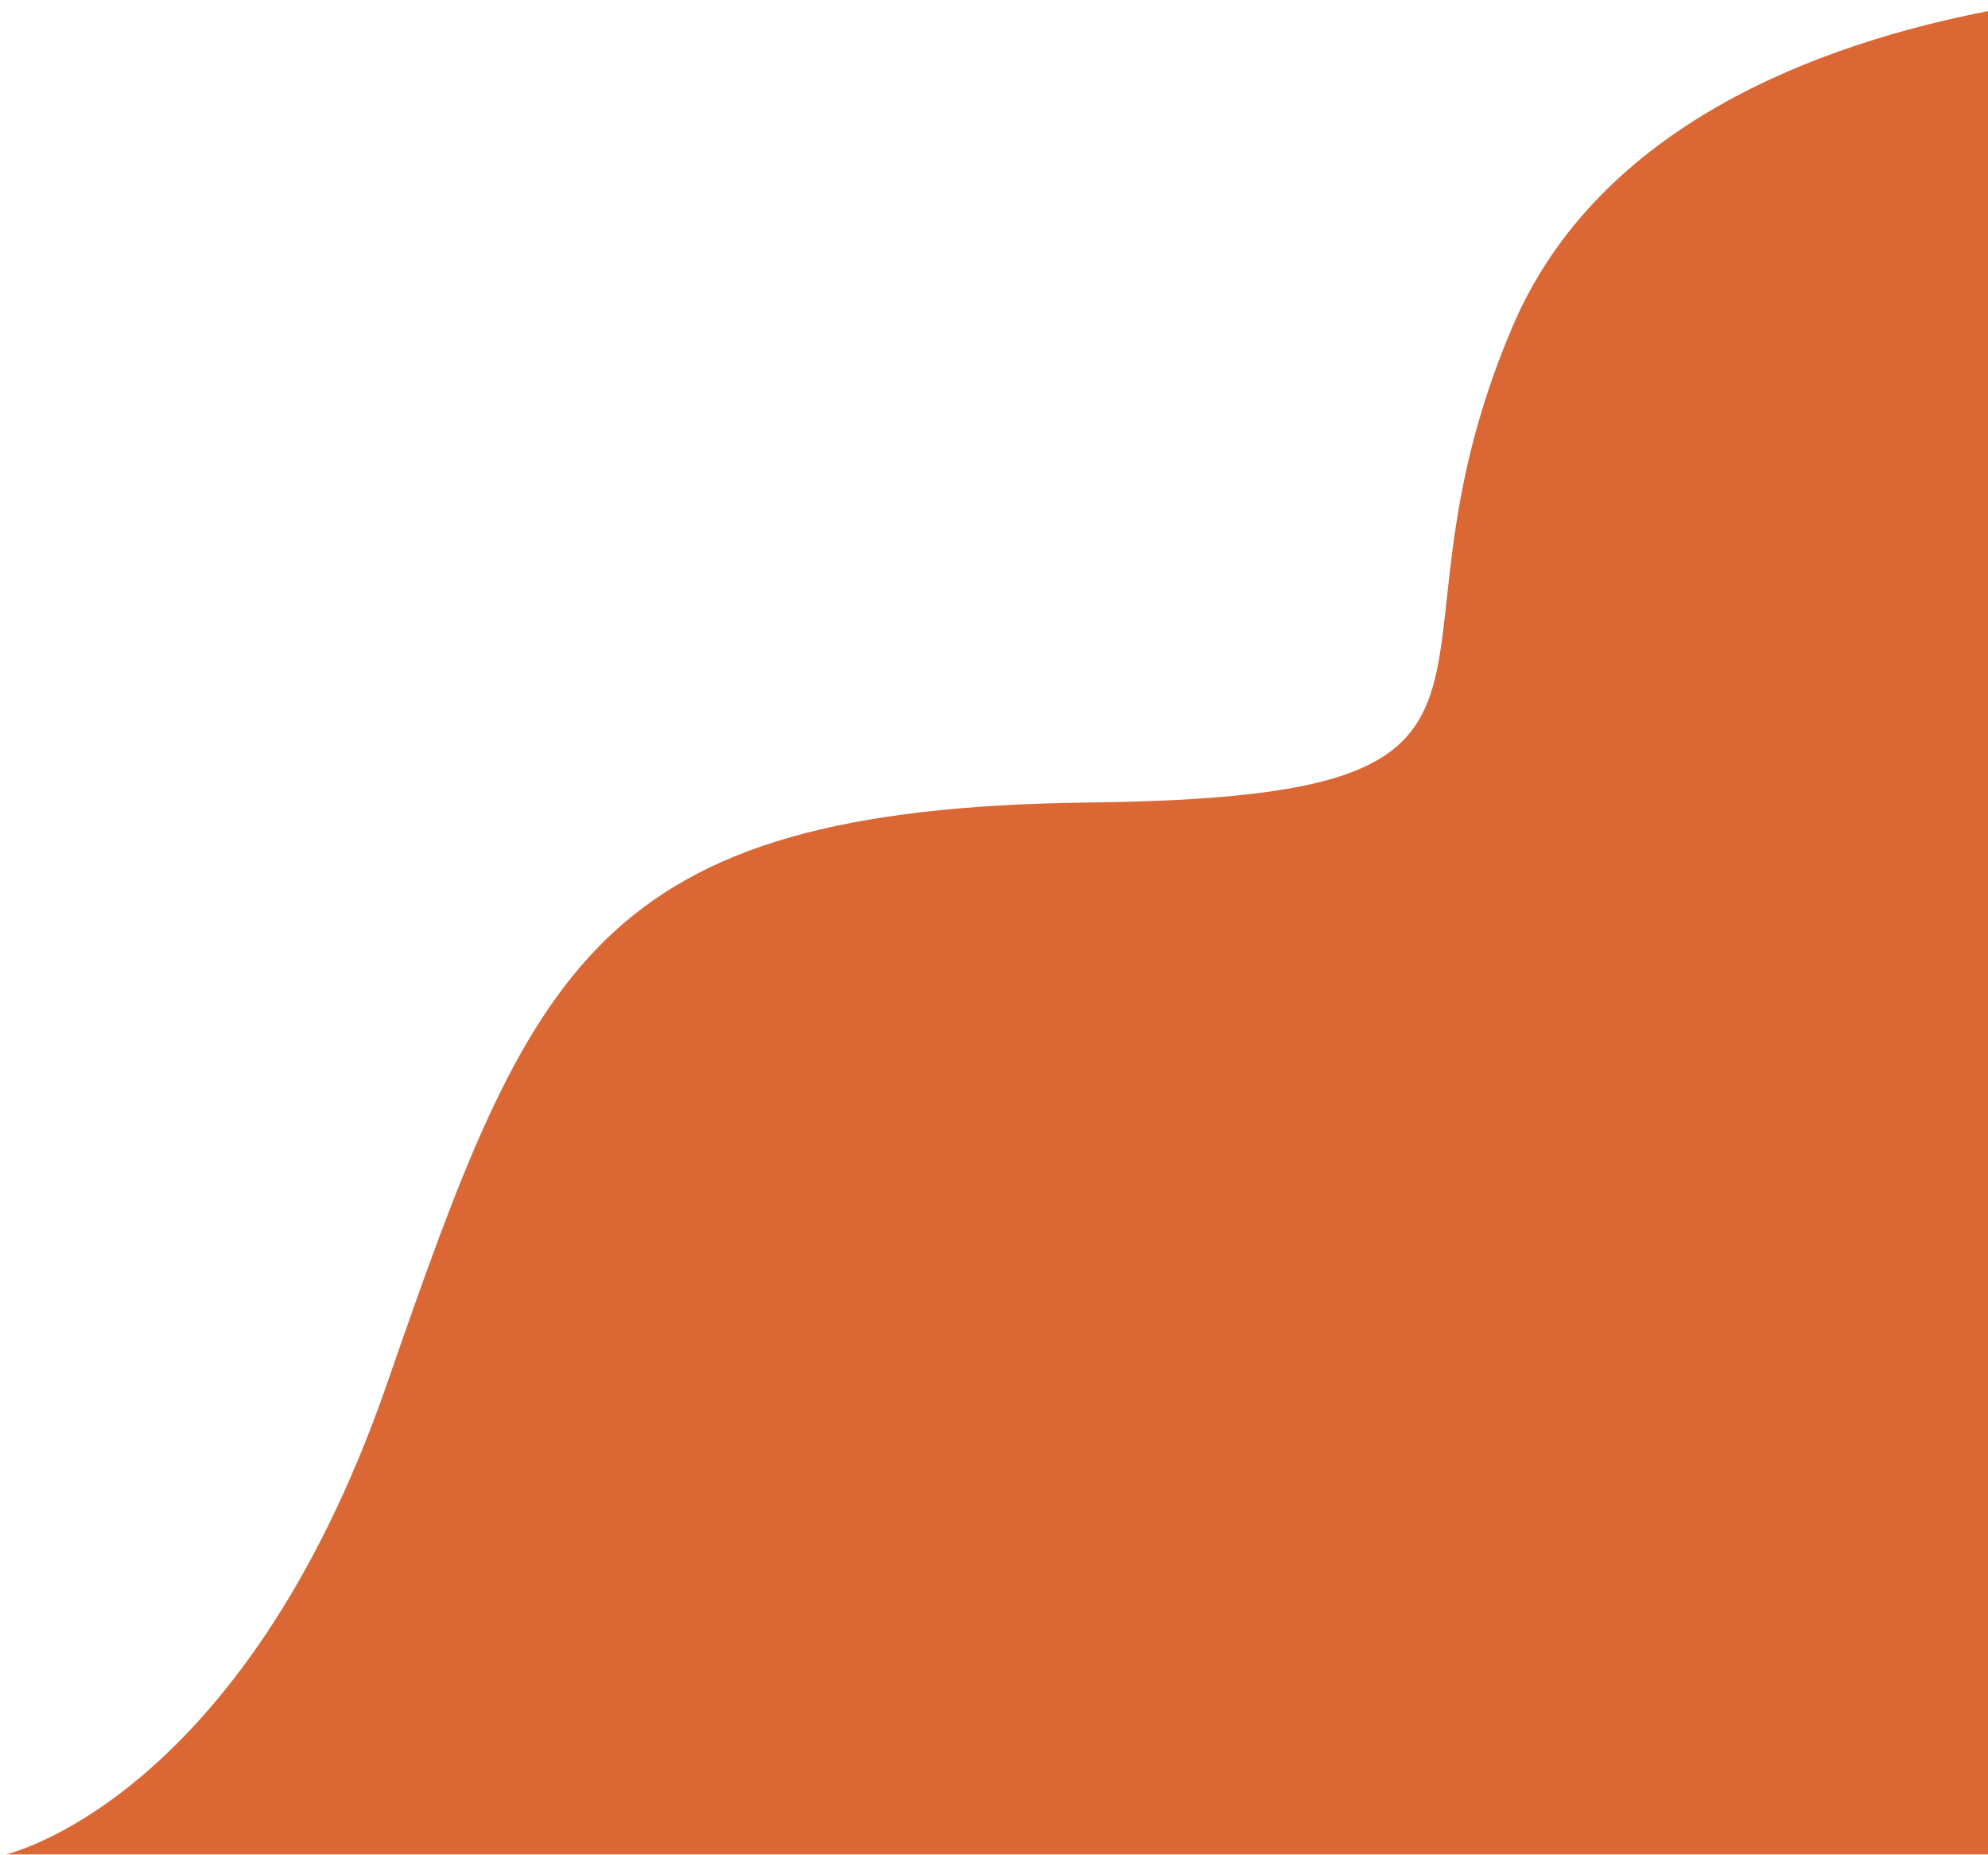
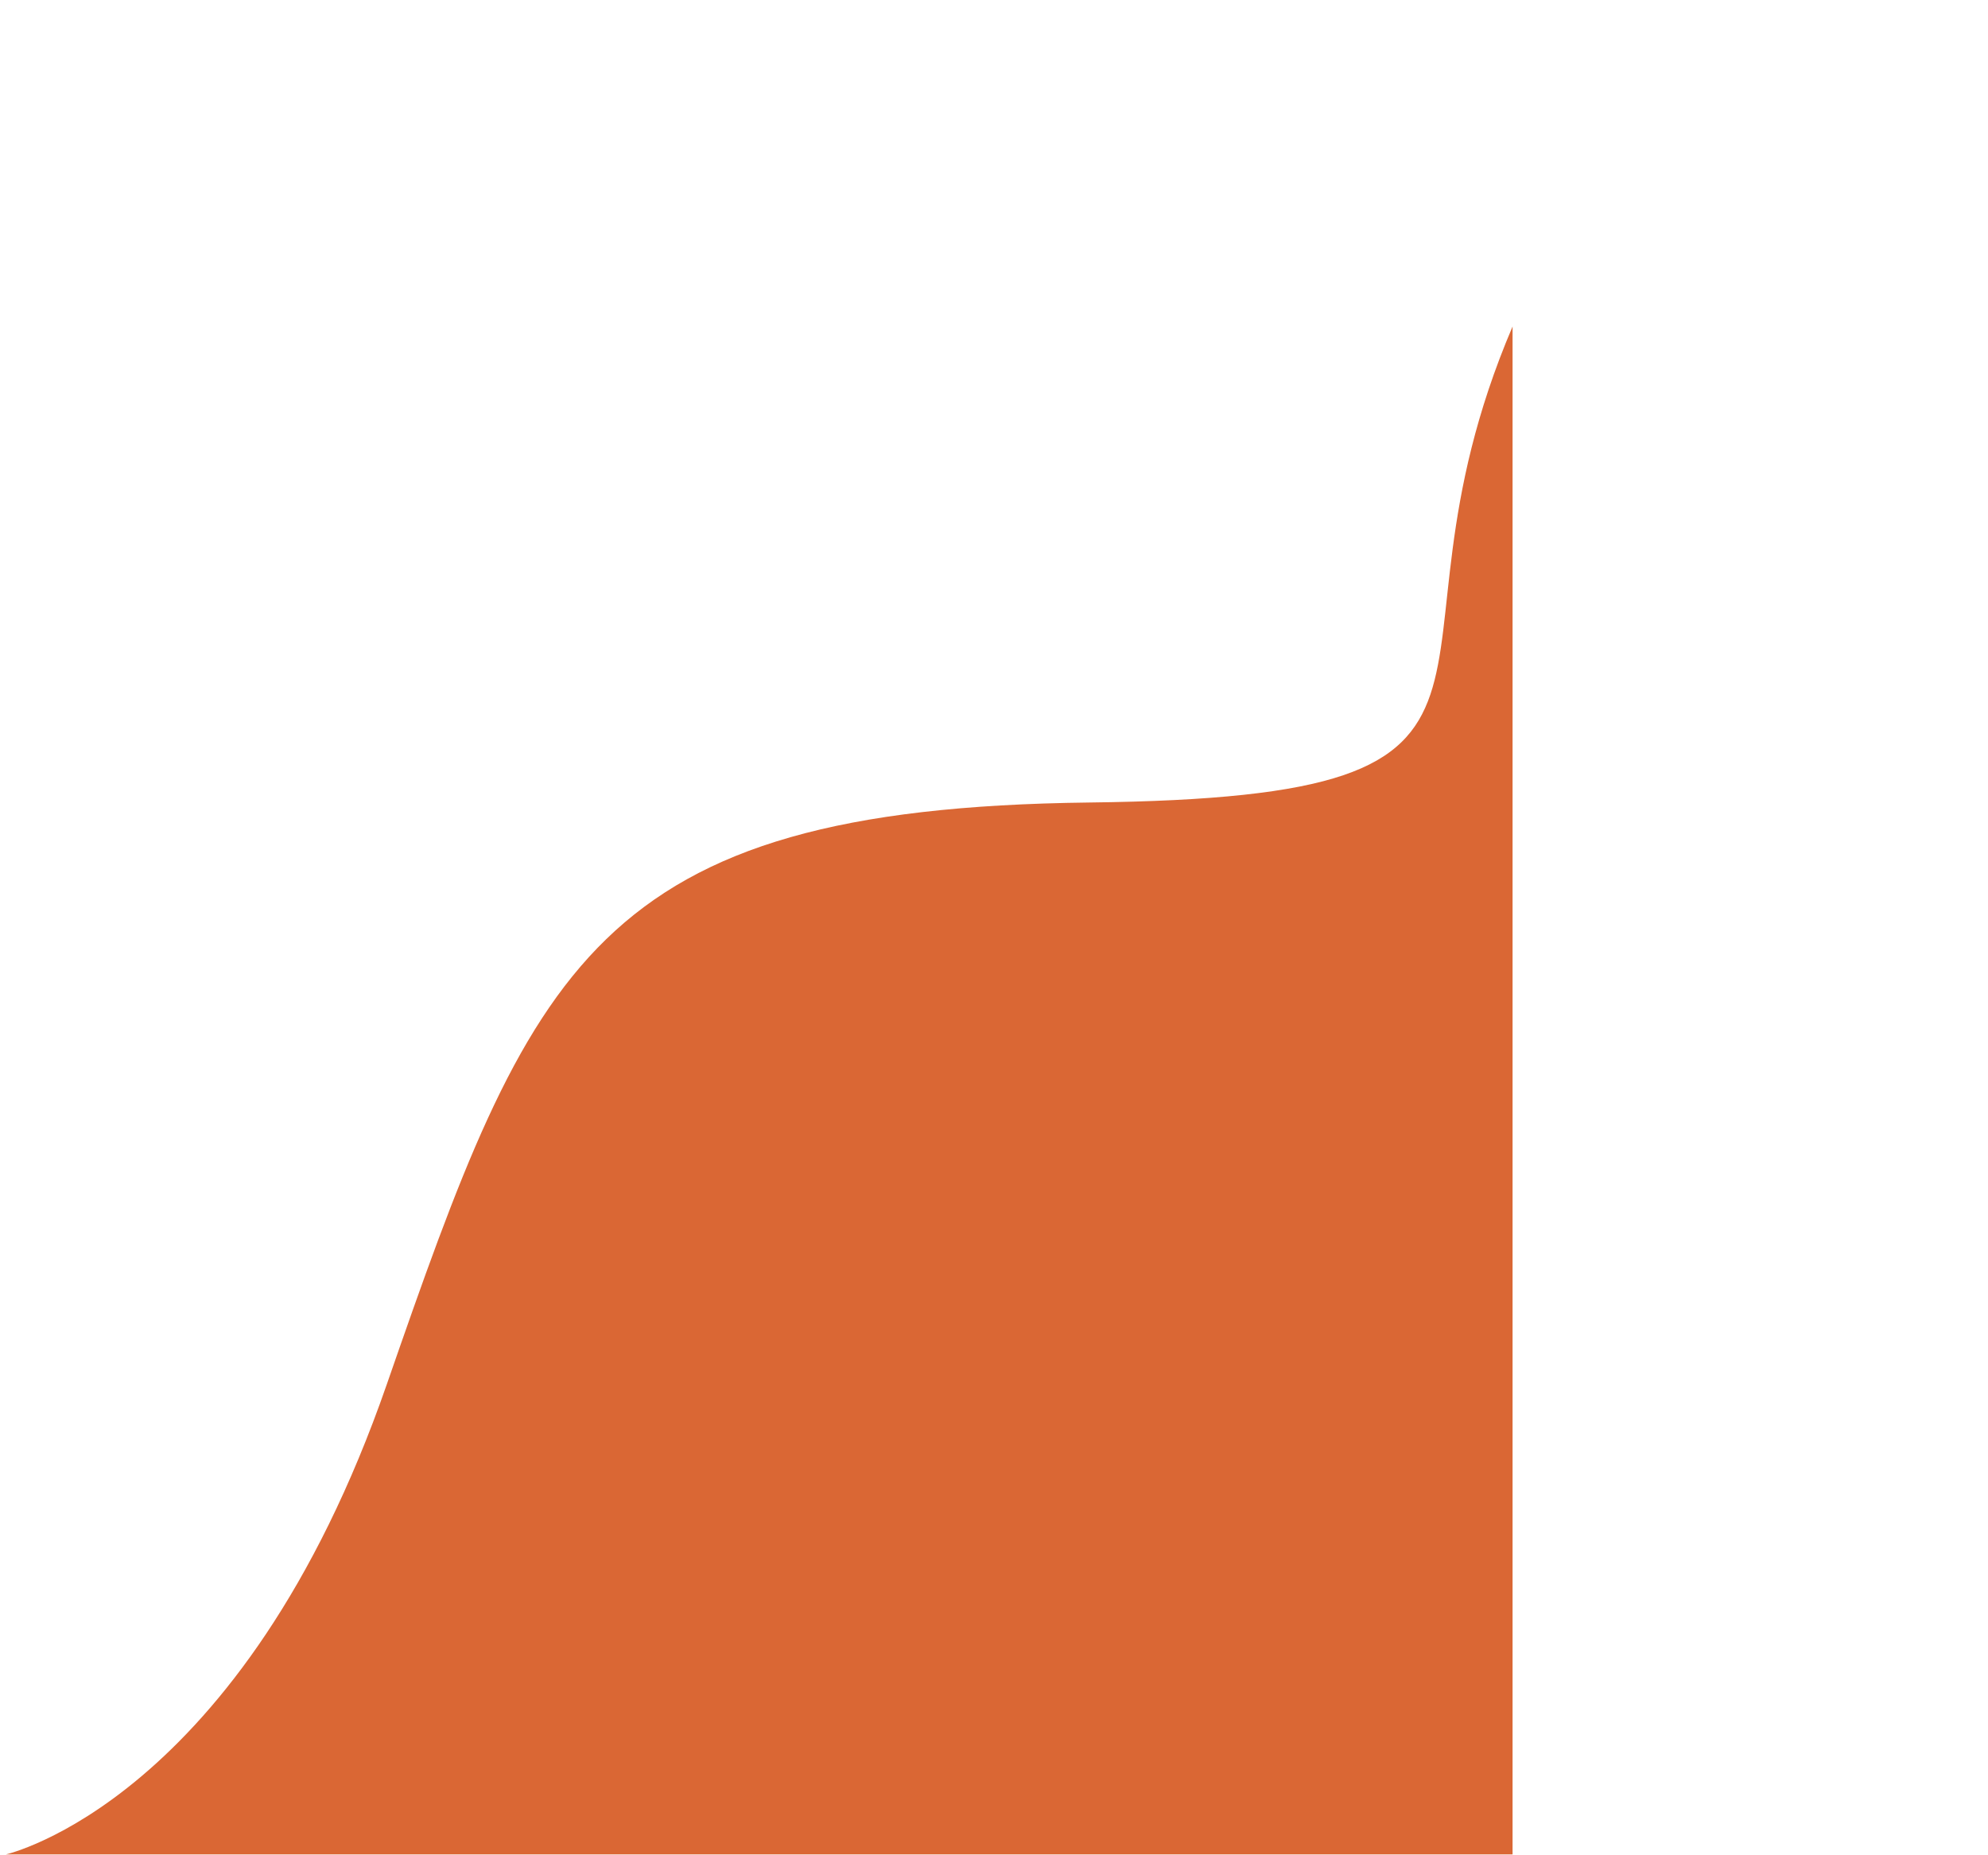
<svg xmlns="http://www.w3.org/2000/svg" width="165" height="154" viewBox="0 0 165 154" fill="none">
-   <path d="M165.333 153.93H0.485C0.485 153.93 20.079 149.54 32.105 114.906C44.131 80.272 49.219 67.102 90.386 66.614C131.553 66.126 113.051 56.37 125.54 27.103C132.67 10.394 150.953 3.609 165.333 0.861V153.93Z" fill="#DA6734" />
+   <path d="M165.333 153.93H0.485C0.485 153.93 20.079 149.54 32.105 114.906C44.131 80.272 49.219 67.102 90.386 66.614C131.553 66.126 113.051 56.37 125.54 27.103V153.93Z" fill="#DA6734" />
</svg>